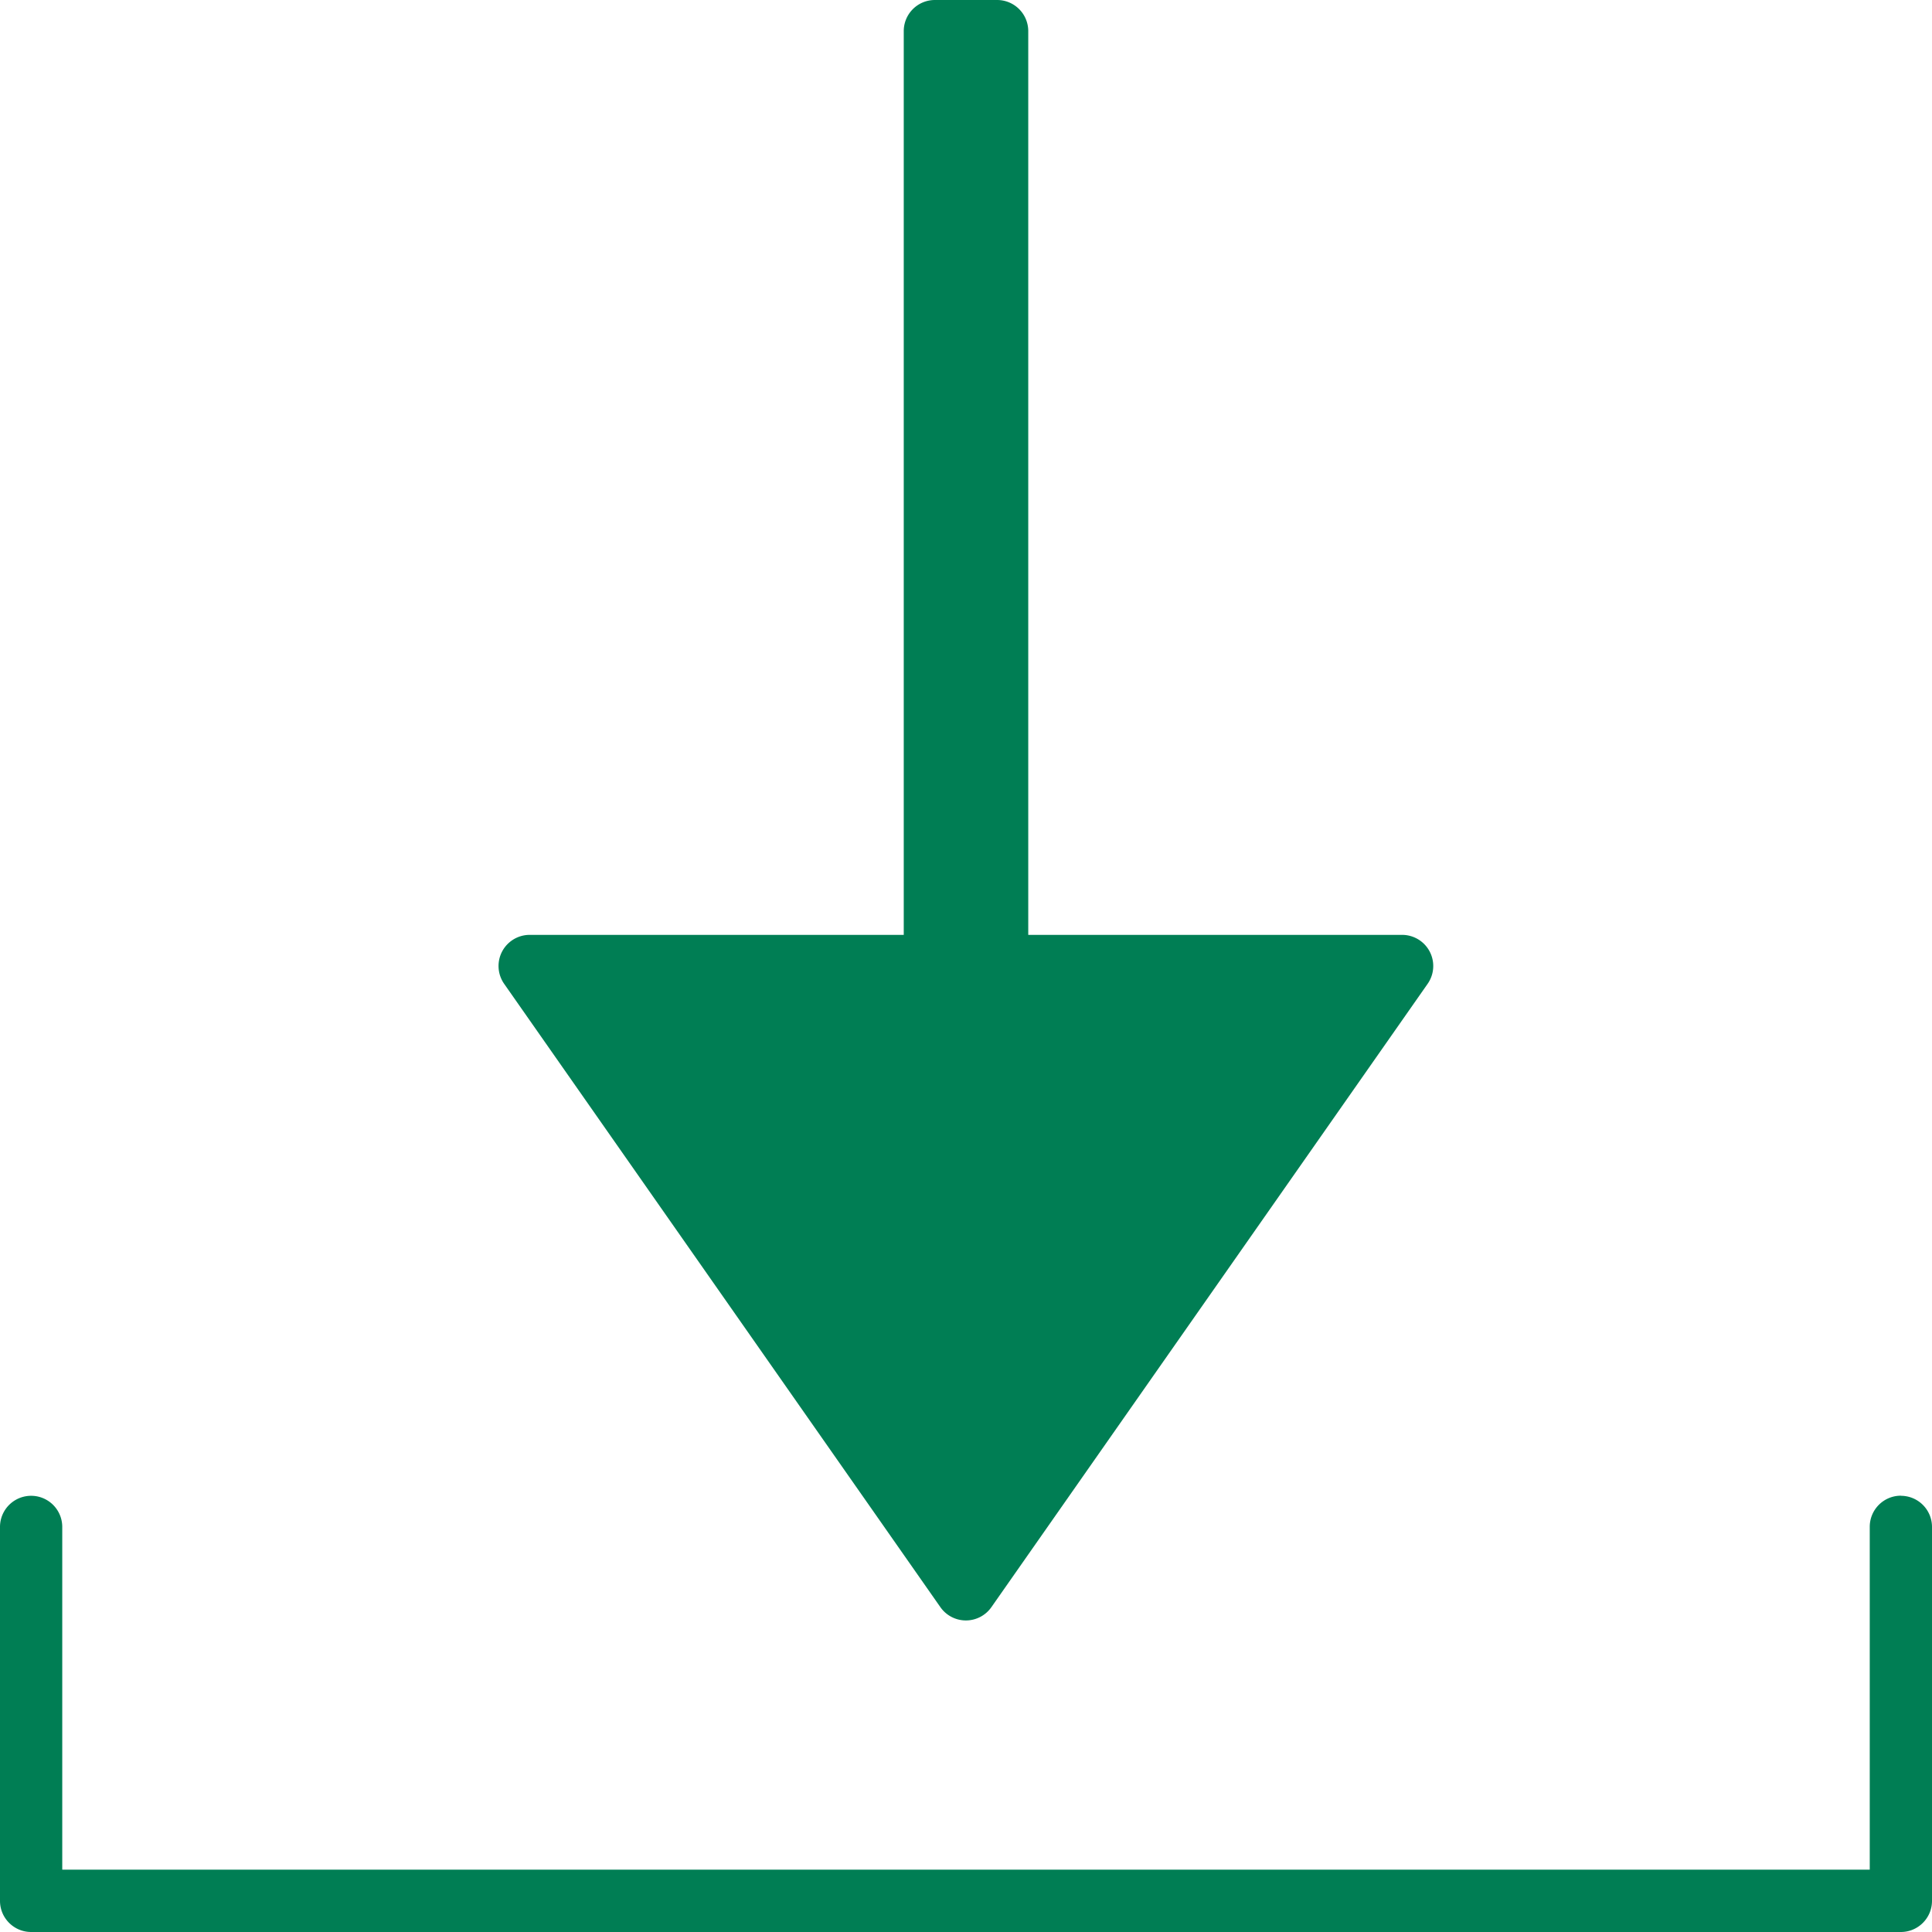
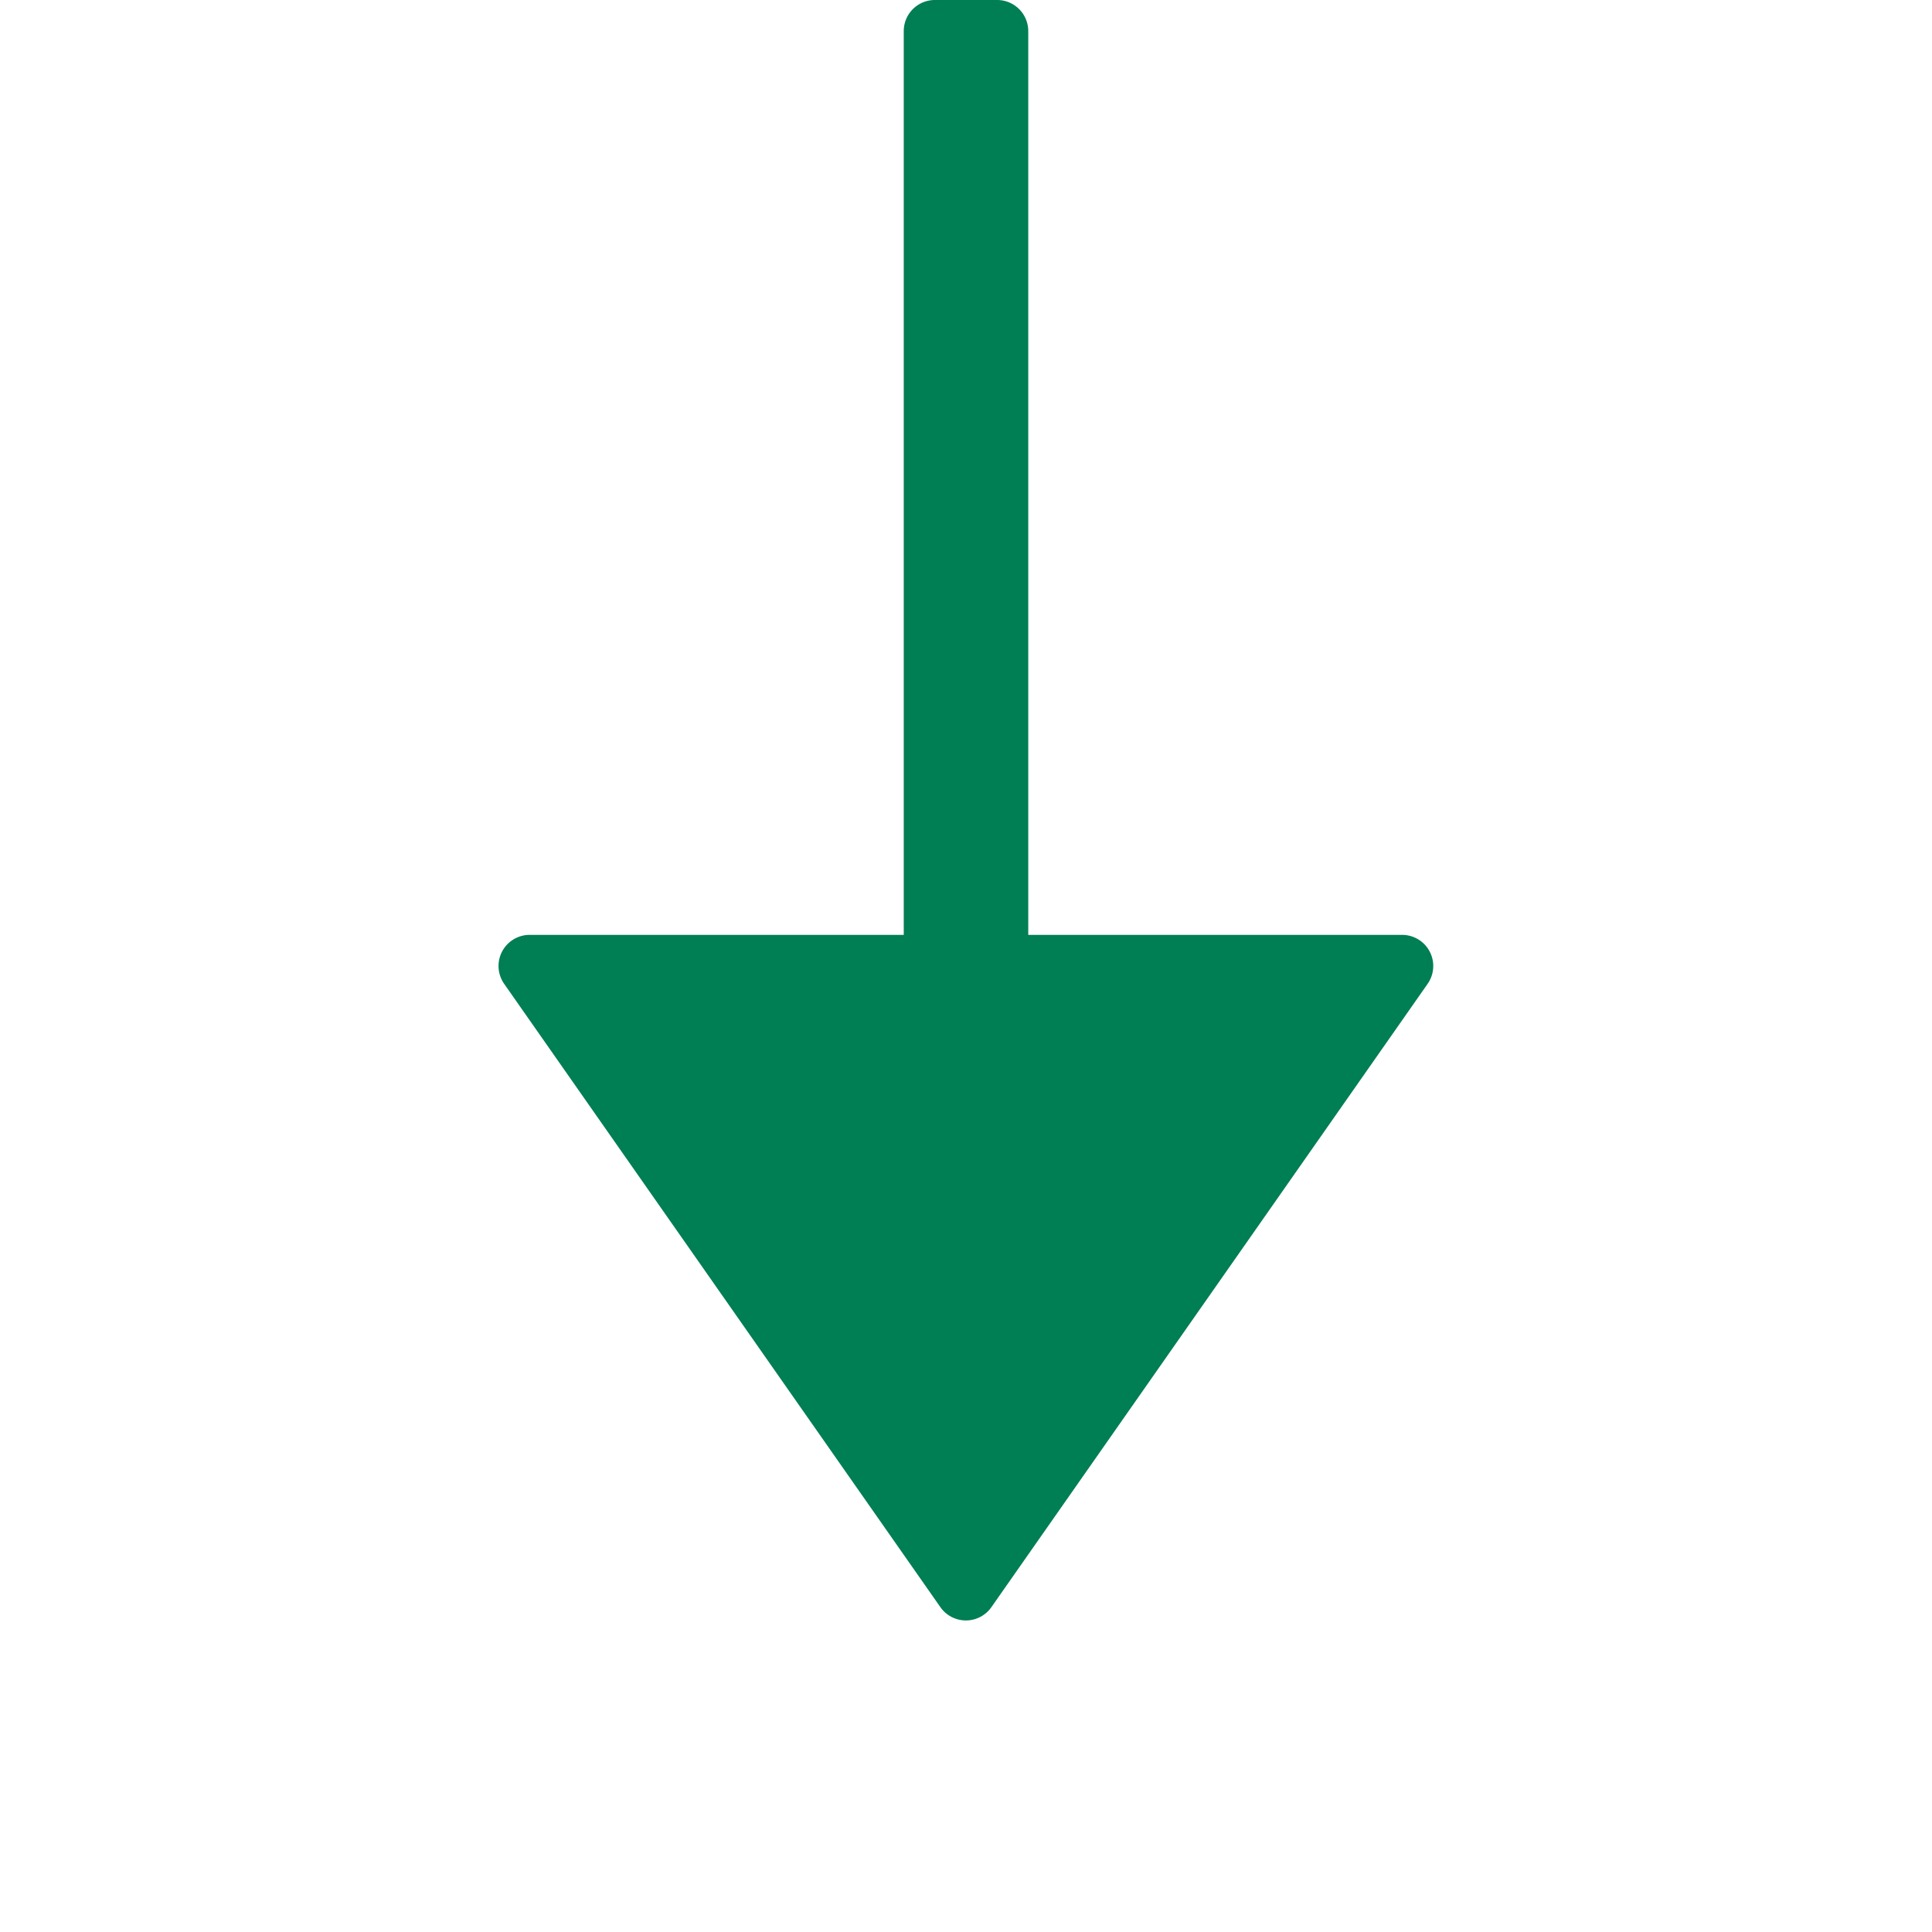
<svg xmlns="http://www.w3.org/2000/svg" width="18" height="18" viewBox="0 0 18 18">
  <g fill="#007E54" fill-rule="nonzero">
-     <path d="M17.71 13.935a.29.29 0 0 0-.29.29v3.194H.58v-3.193a.29.29 0 0 0-.58 0v3.484c0 .16.13.29.29.29h17.42c.16 0 .29-.13.29-.29v-3.484a.29.29 0 0 0-.29-.29z" />
    <path d="M13.064 8.71H9.58V.29A.29.29 0 0 0 9.29 0h-.58a.29.29 0 0 0-.29.29v8.42H4.934a.29.29 0 0 0-.237.456l4.064 5.807a.29.29 0 0 0 .476 0l4.064-5.807a.29.29 0 0 0-.238-.456z" />
  </g>
</svg>